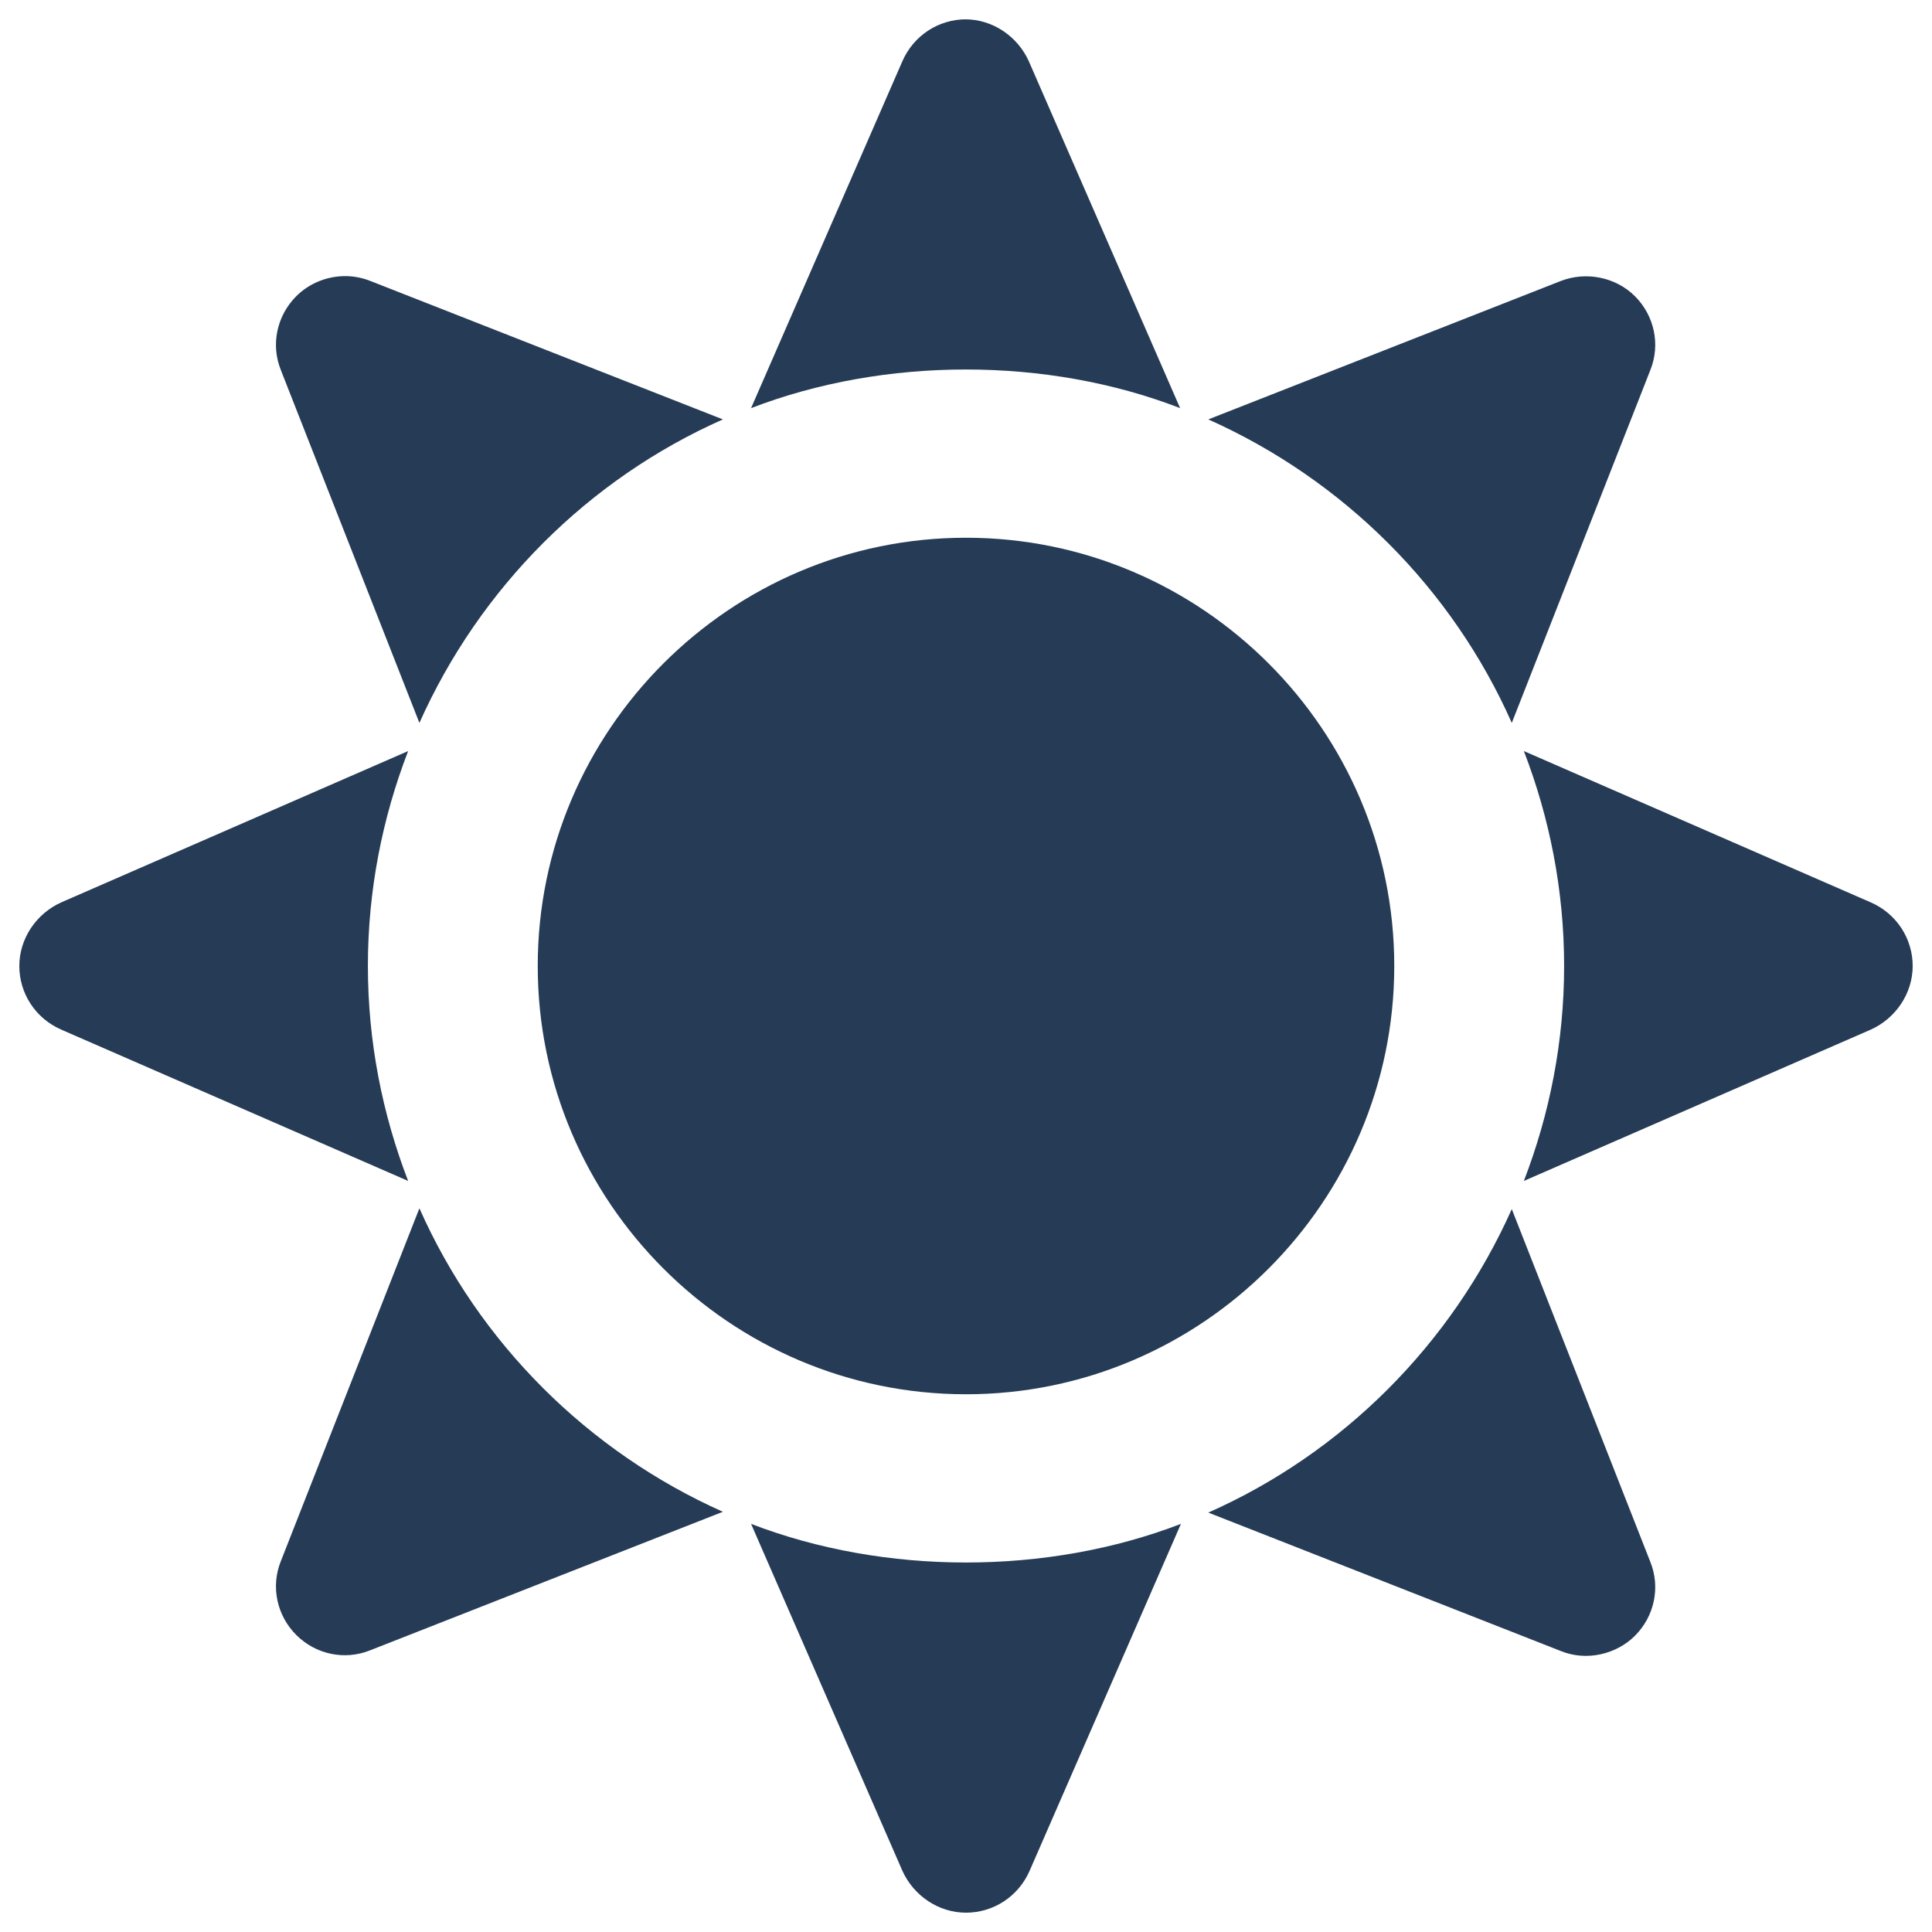
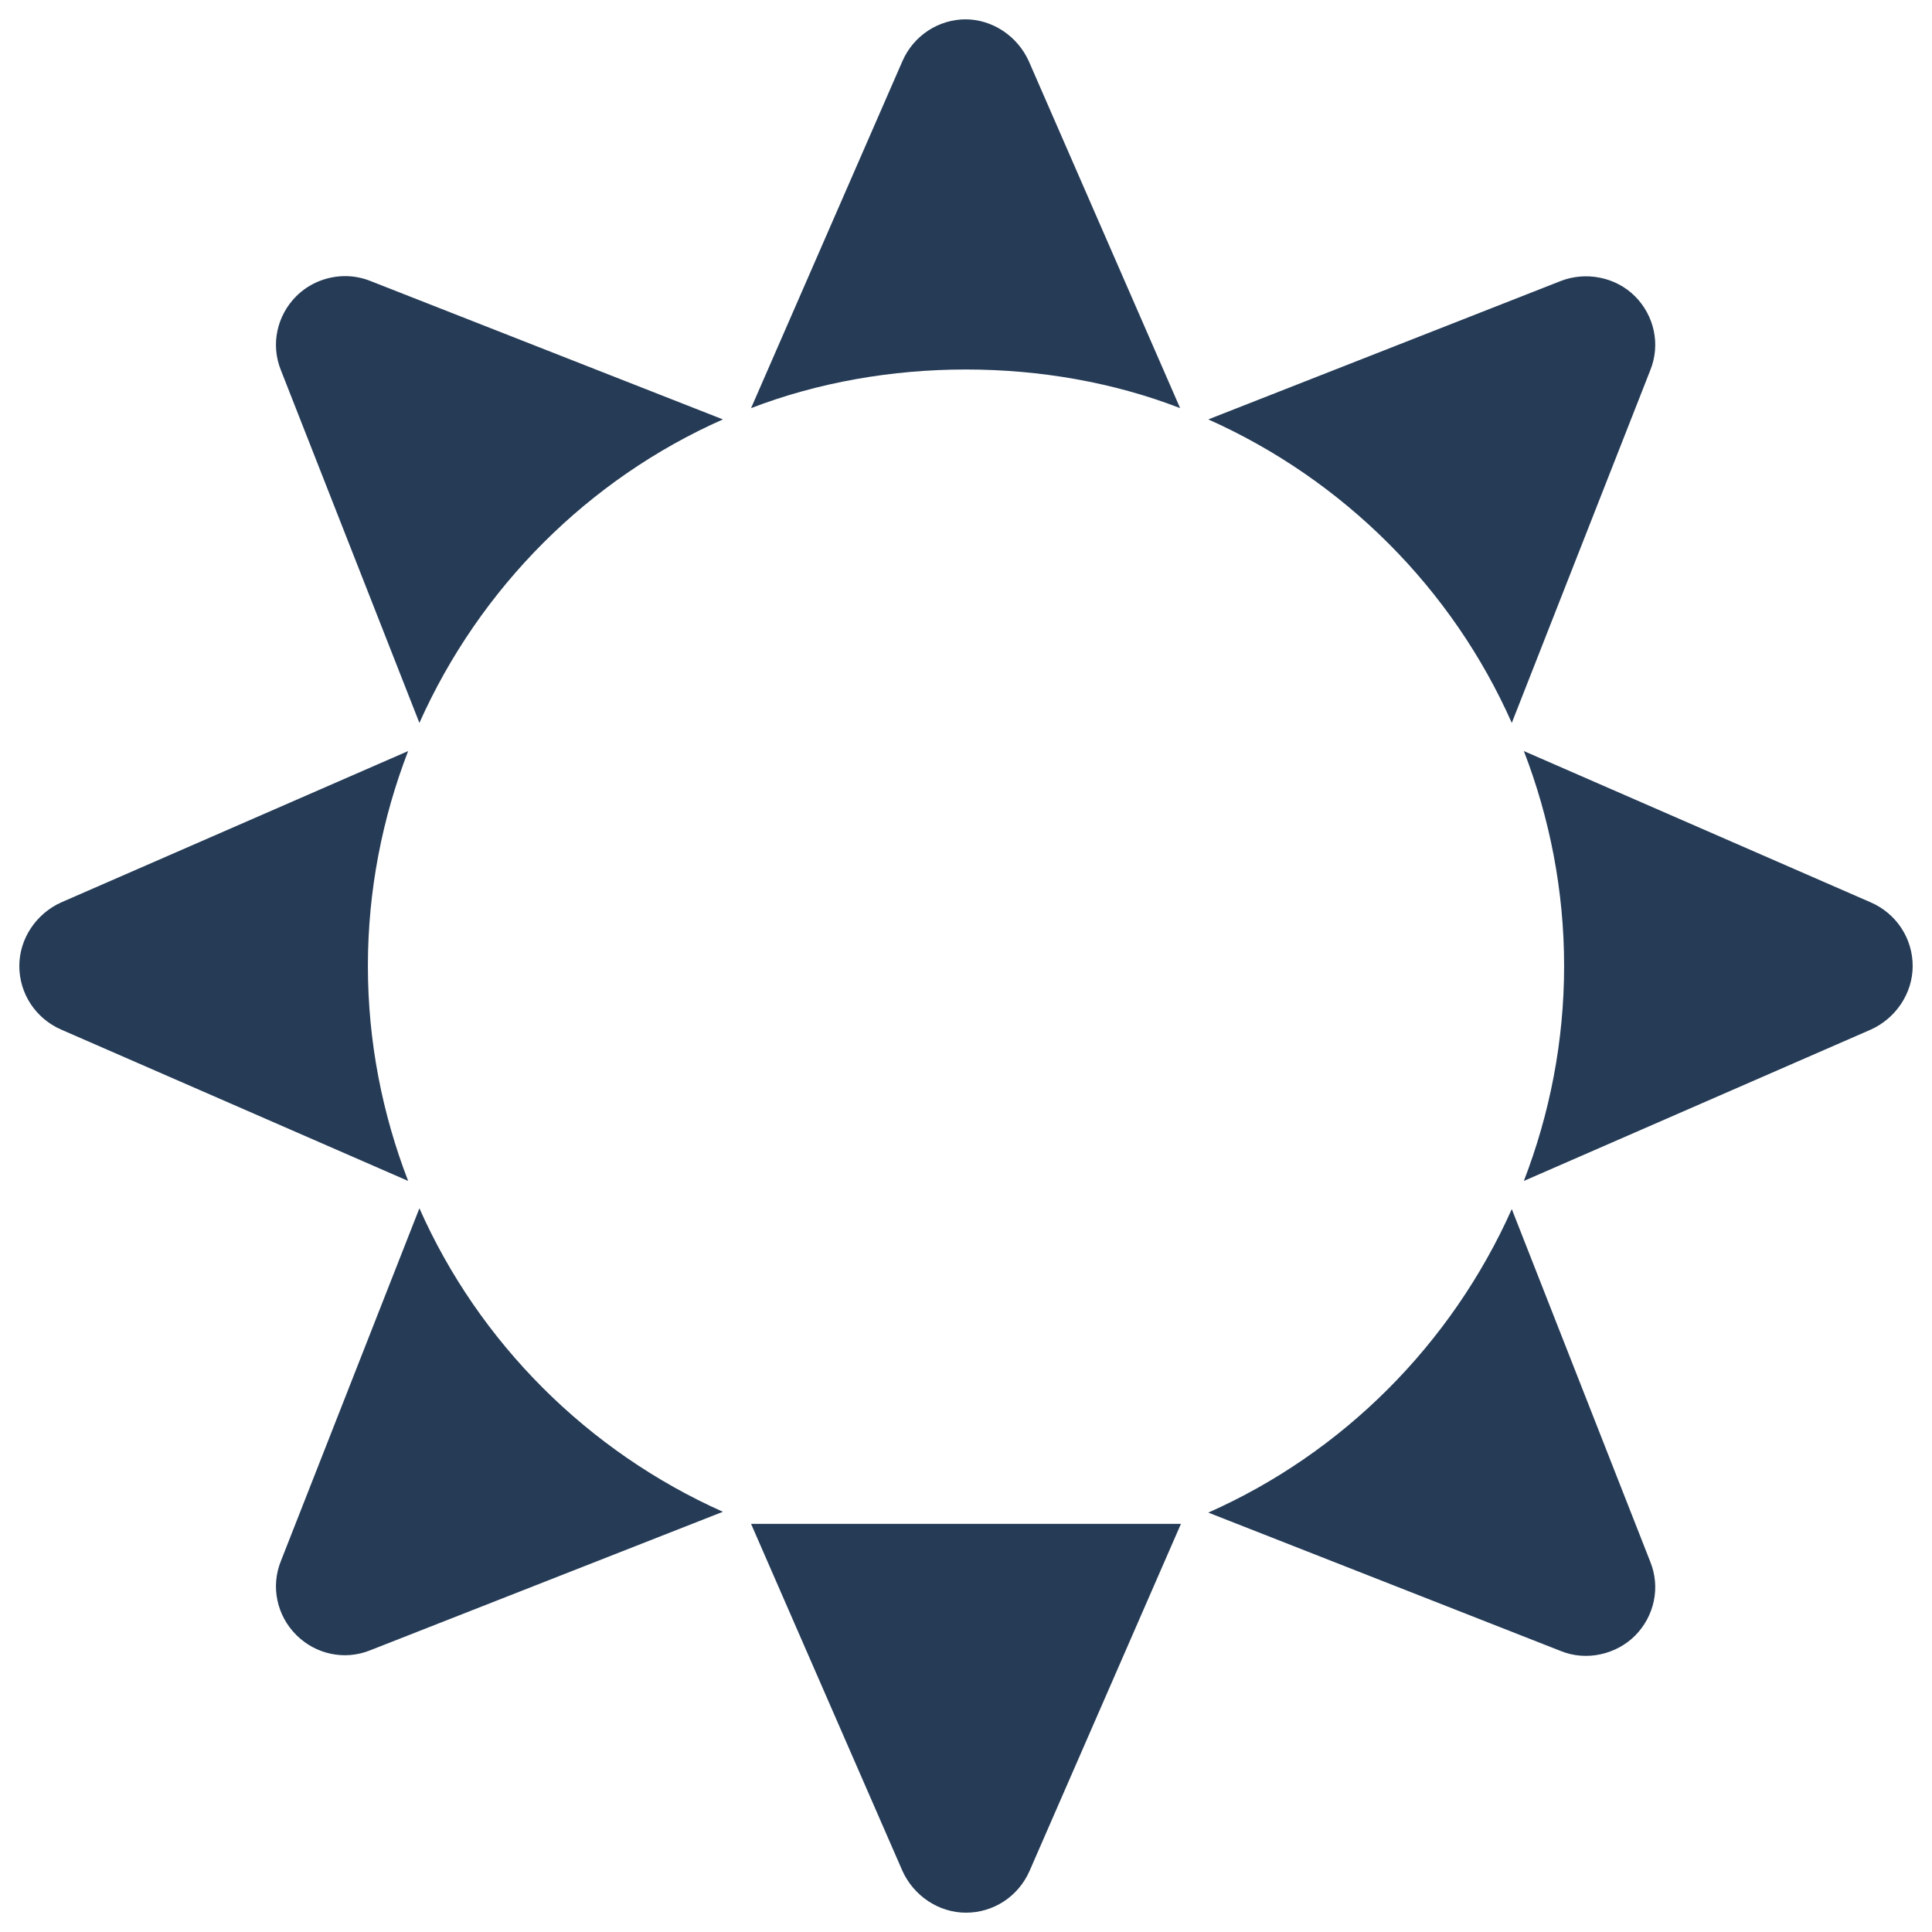
<svg xmlns="http://www.w3.org/2000/svg" width="24" height="24" viewBox="0 0 24 24" fill="none">
-   <path d="M9.33 18.93L11.21 23.24C11.35 23.55 11.66 23.76 12 23.76C12.34 23.76 12.65 23.56 12.79 23.24L14.67 18.93C13.01 19.57 10.99 19.57 9.33 18.93ZM15.01 18.79L19.39 20.51C19.71 20.64 20.08 20.55 20.31 20.32C20.55 20.08 20.63 19.72 20.5 19.4L18.78 15.02C18.03 16.7 16.68 18.05 15.01 18.79ZM5.21 15.01L3.49 19.39C3.36 19.71 3.44 20.07 3.68 20.31C3.92 20.55 4.28 20.63 4.6 20.5L8.98 18.78C7.3 18.03 5.95 16.68 5.21 15.01ZM5.07 9.33L0.76 11.21C0.45 11.35 0.24 11.66 0.24 12C0.24 12.34 0.44 12.65 0.76 12.79L5.07 14.67C4.75 13.84 4.57 12.94 4.57 12C4.57 11.06 4.75 10.16 5.07 9.33ZM18.93 9.33C19.25 10.16 19.43 11.06 19.43 12C19.43 12.94 19.25 13.84 18.93 14.67L23.24 12.79C23.55 12.65 23.76 12.34 23.76 12C23.76 11.66 23.56 11.35 23.24 11.21L18.93 9.33ZM4.29 3.43C4.06 3.43 3.84 3.52 3.68 3.68C3.44 3.92 3.36 4.28 3.49 4.6L5.21 8.98C5.96 7.3 7.31 5.95 8.98 5.21L4.6 3.49C4.5 3.45 4.39 3.43 4.29 3.43ZM15.01 5.21C16.69 5.96 18.04 7.31 18.78 8.98L20.5 4.6C20.63 4.28 20.55 3.92 20.31 3.68C20.07 3.44 19.7 3.37 19.39 3.49L15.01 5.21ZM12 0.24C11.66 0.24 11.35 0.44 11.21 0.76L9.33 5.07C10.99 4.43 13.01 4.43 14.66 5.07L12.78 0.76C12.64 0.45 12.33 0.24 11.99 0.24H12Z" fill="#253B56" />
-   <path d="M12 17.32C9.07 17.32 6.68 14.93 6.68 12C6.68 9.07 9.07 6.68 12 6.68C14.93 6.68 17.32 9.07 17.32 12C17.32 14.93 14.93 17.32 12 17.32Z" fill="#253B56" />
+   <path d="M9.33 18.93L11.21 23.24C11.35 23.55 11.66 23.76 12 23.76C12.34 23.76 12.65 23.56 12.79 23.24L14.67 18.93ZM15.01 18.79L19.39 20.51C19.71 20.64 20.08 20.55 20.31 20.32C20.55 20.08 20.63 19.72 20.5 19.4L18.78 15.02C18.03 16.7 16.68 18.05 15.01 18.79ZM5.21 15.01L3.49 19.39C3.36 19.71 3.44 20.07 3.68 20.31C3.92 20.55 4.28 20.63 4.6 20.5L8.98 18.78C7.3 18.03 5.95 16.68 5.21 15.01ZM5.07 9.33L0.76 11.21C0.45 11.35 0.24 11.66 0.24 12C0.24 12.34 0.44 12.65 0.76 12.79L5.07 14.67C4.75 13.84 4.57 12.94 4.57 12C4.57 11.06 4.75 10.16 5.07 9.33ZM18.93 9.33C19.25 10.16 19.43 11.06 19.43 12C19.43 12.94 19.25 13.84 18.93 14.67L23.24 12.79C23.55 12.65 23.76 12.34 23.76 12C23.76 11.66 23.56 11.35 23.24 11.21L18.93 9.33ZM4.29 3.43C4.06 3.43 3.84 3.52 3.68 3.68C3.44 3.92 3.36 4.28 3.49 4.6L5.21 8.98C5.96 7.3 7.31 5.95 8.98 5.21L4.6 3.49C4.5 3.45 4.39 3.43 4.29 3.43ZM15.01 5.21C16.69 5.96 18.04 7.31 18.78 8.98L20.5 4.6C20.63 4.28 20.55 3.92 20.31 3.68C20.07 3.44 19.7 3.37 19.39 3.49L15.01 5.21ZM12 0.24C11.66 0.24 11.35 0.44 11.21 0.76L9.33 5.07C10.99 4.43 13.01 4.43 14.66 5.07L12.78 0.76C12.64 0.45 12.33 0.24 11.99 0.24H12Z" fill="#253B56" />
</svg>